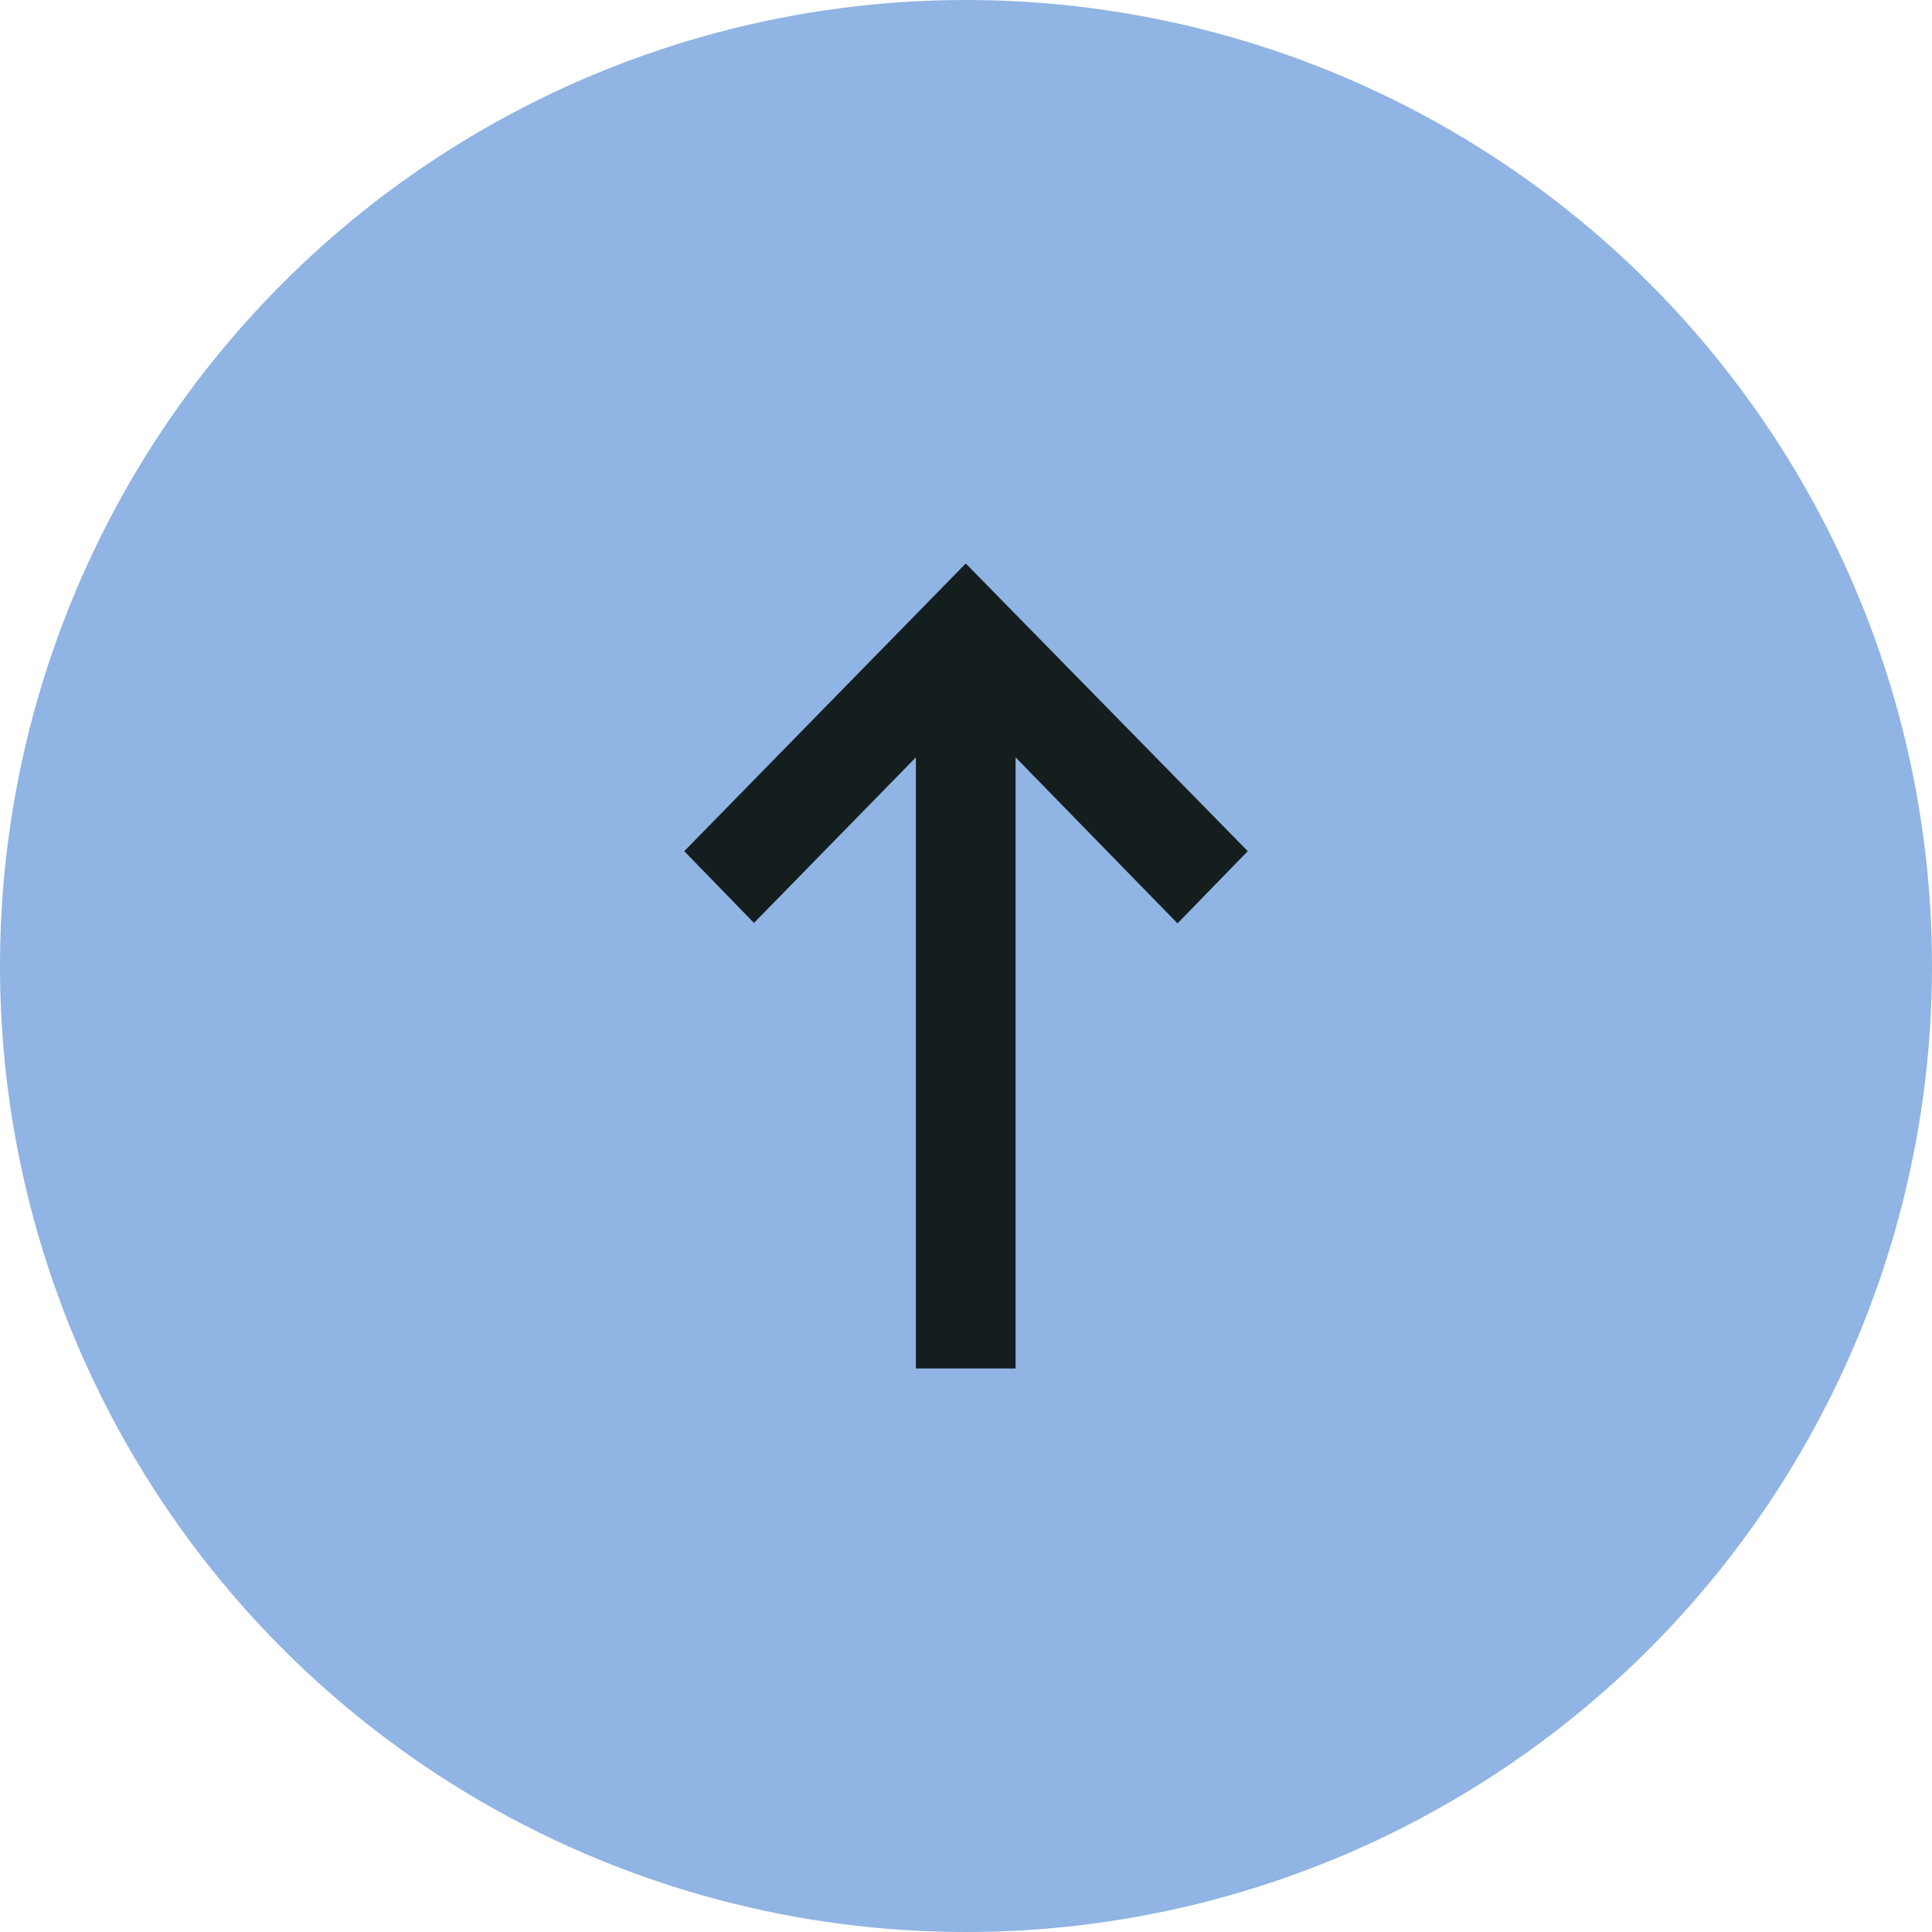
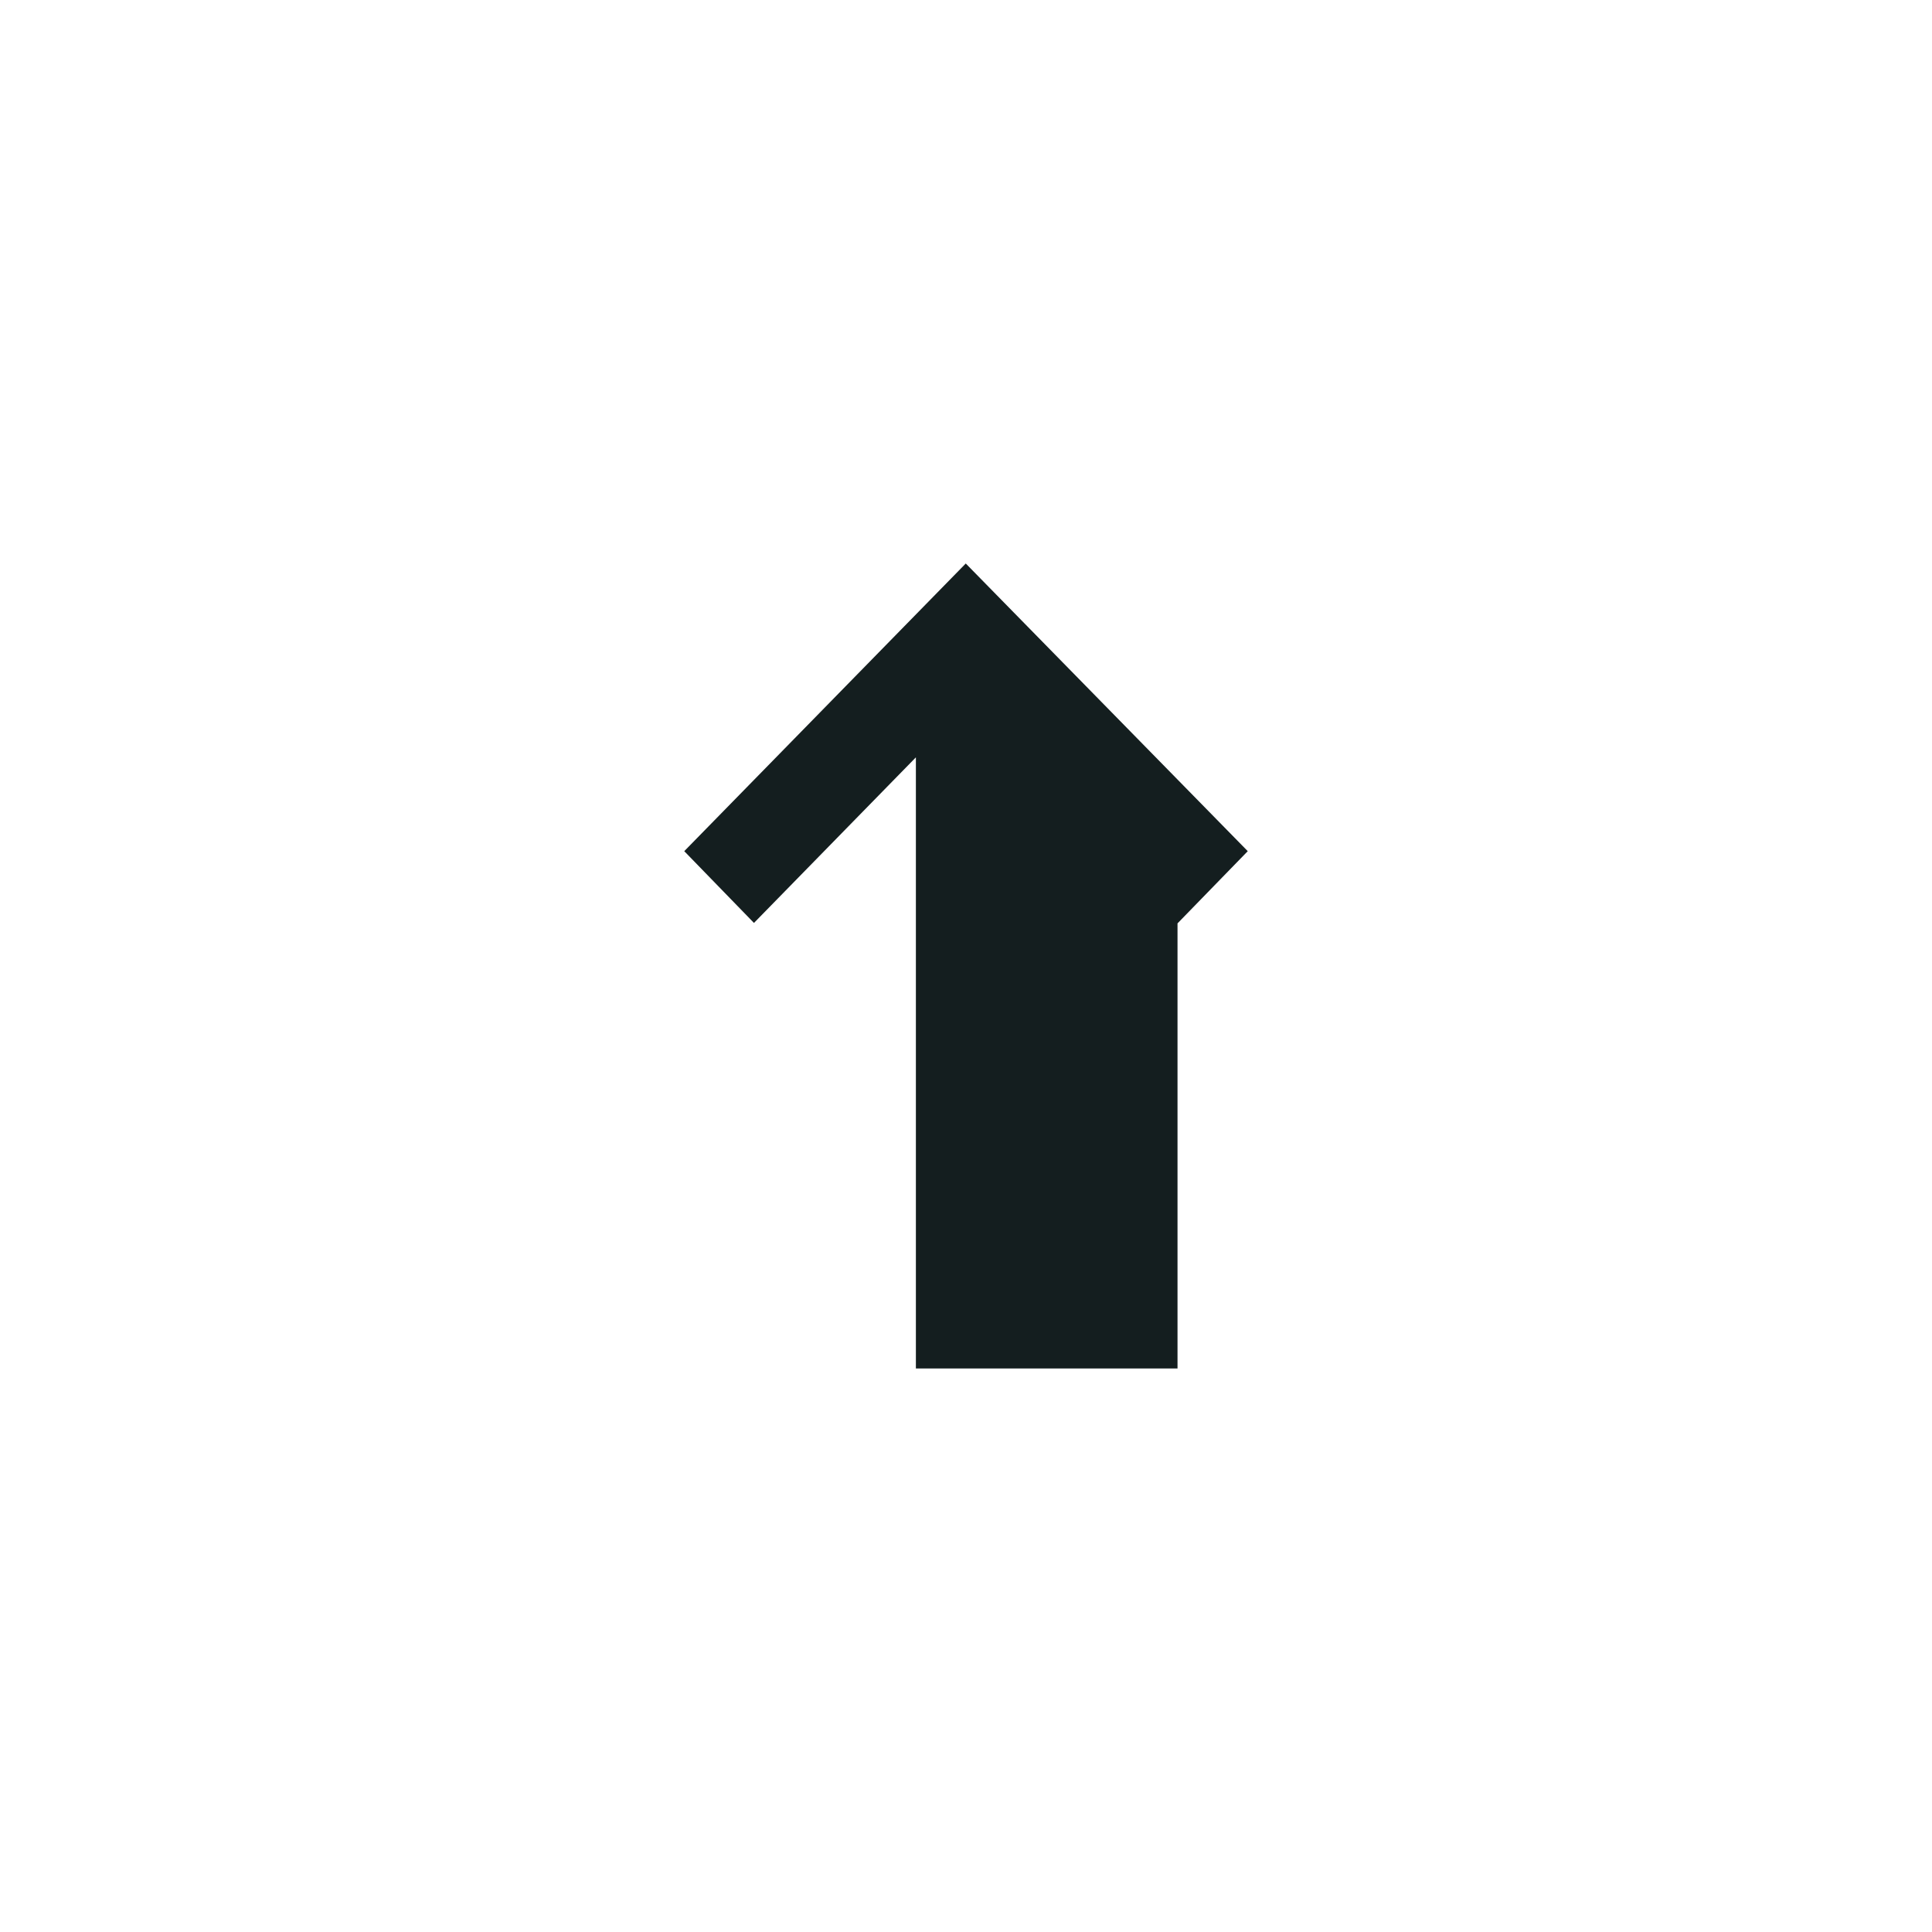
<svg xmlns="http://www.w3.org/2000/svg" width="48" height="48" viewBox="0 0 48 48" fill="none">
-   <circle cx="24" cy="24" r="24" fill="#90B4E3" />
-   <path d="M31 21.147L29.255 22.941L25.232 18.816V34L22.755 34V18.816L18.732 22.93L17 21.147L23.994 14L31 21.147Z" fill="#141E1F" />
+   <path d="M31 21.147L29.255 22.941V34L22.755 34V18.816L18.732 22.93L17 21.147L23.994 14L31 21.147Z" fill="#141E1F" />
</svg>